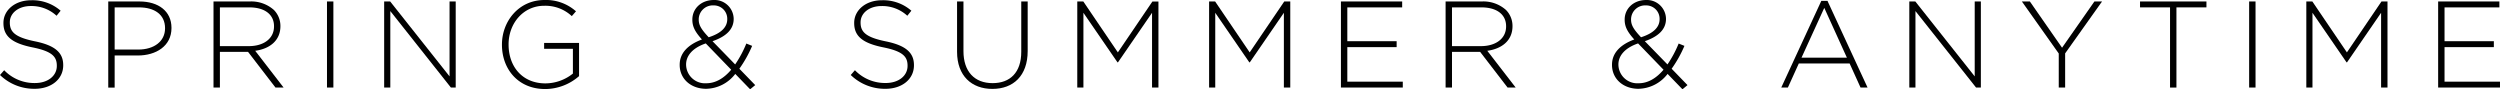
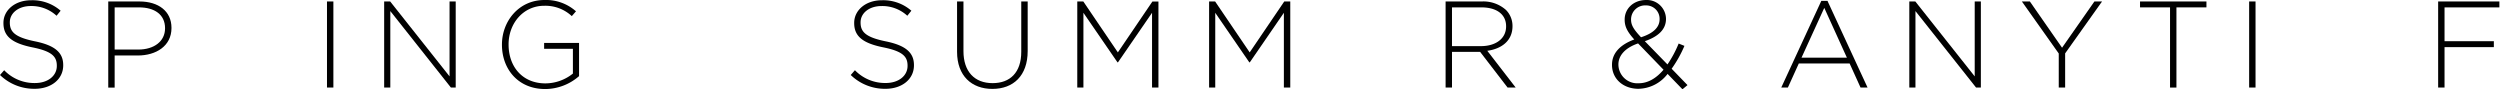
<svg xmlns="http://www.w3.org/2000/svg" width="560" height="20" viewBox="0 0 560 20">
  <g id="レイヤー_2" data-name="レイヤー 2">
    <g id="title">
      <path d="M0,16.8.936,15.73A9.362,9.362,0,0,0,7.851,18.6c2.893,0,4.876-1.625,4.876-3.829v-.055c0-2.039-1.074-3.223-5.455-4.105C2.645,9.669.771,8.1.771,5.179V5.124C.771,2.259,3.388.055,6.97.055A9.61,9.61,0,0,1,13.581,2.4l-.909,1.129A8.3,8.3,0,0,0,6.914,1.35C4.077,1.35,2.2,2.975,2.2,4.986v.055C2.2,7.08,3.25,8.32,7.824,9.256c4.462.909,6.335,2.507,6.335,5.317v.055c0,3.113-2.672,5.262-6.391,5.262A10.972,10.972,0,0,1,0,16.8Z" />
      <path d="M24.249.331h7c4.243,0,7.163,2.176,7.163,5.9v.055c0,4.05-3.5,6.143-7.521,6.143H25.681v7.19H24.249ZM30.971,11.1c3.58,0,6-1.873,6-4.738V6.309c0-3.058-2.369-4.656-5.84-4.656H25.681V11.1Z" />
-       <path d="M47.826.331h8.1a7.6,7.6,0,0,1,5.427,1.9,5.085,5.085,0,0,1,1.46,3.582v.055c0,3.223-2.4,5.069-5.647,5.509l6.364,8.237H61.71l-6.143-7.989H49.258v7.989H47.826Zm7.934,10c3.223,0,5.62-1.626,5.62-4.408V5.868c0-2.59-2.039-4.215-5.538-4.215H49.258v8.678Z" />
      <path d="M73.245.331h1.432V19.614H73.245Z" />
      <path d="M86.053.331H87.4l13.3,16.776V.331h1.378V19.614h-1.074L87.43,2.479V19.614H86.053Z" />
      <path d="M112.437,10.028V9.972c0-5.206,3.773-9.972,9.531-9.972a10.111,10.111,0,0,1,7.052,2.534l-.936,1.075a8.689,8.689,0,0,0-6.2-2.314c-4.683,0-7.961,3.967-7.961,8.622v.055c0,4.987,3.113,8.706,8.264,8.706a9.9,9.9,0,0,0,6.143-2.2V10.937h-6.446V9.614h7.824v7.438a11.593,11.593,0,0,1-7.575,2.893C116.045,19.945,112.437,15.455,112.437,10.028Z" />
-       <path d="M164.7,16.556a8.4,8.4,0,0,1-6.528,3.334c-3.388,0-5.923-2.2-5.923-5.345V14.49c0-2.589,1.846-4.49,4.987-5.647-1.461-1.625-2.149-2.81-2.149-4.408V4.38c0-2.479,2.01-4.38,4.82-4.38a4.28,4.28,0,0,1,4.436,4.187v.055c0,2.4-1.791,3.967-4.739,4.987l5.07,5.206a24.888,24.888,0,0,0,2.506-4.683l1.3.523a26.986,26.986,0,0,1-2.865,5.124l3.554,3.664L168.03,20Zm-.908-.936-5.7-5.895c-3.058,1.046-4.407,2.837-4.407,4.71v.055a4.232,4.232,0,0,0,4.518,4.16C160.344,18.65,162.19,17.493,163.788,15.62ZM162.906,4.3V4.242a2.993,2.993,0,0,0-3.058-3.03,3.149,3.149,0,0,0-3.333,3.113V4.38c0,1.212.524,2.149,2.231,3.967C161.5,7.466,162.906,6.116,162.906,4.3Z" />
      <path d="M190.566,16.8l.937-1.074a9.359,9.359,0,0,0,6.914,2.865c2.892,0,4.876-1.625,4.876-3.829v-.055c0-2.039-1.075-3.223-5.455-4.105-4.628-.937-6.5-2.507-6.5-5.427V5.124c0-2.865,2.617-5.069,6.2-5.069A9.611,9.611,0,0,1,204.147,2.4l-.909,1.129a8.3,8.3,0,0,0-5.757-2.176c-2.838,0-4.711,1.625-4.711,3.636v.055c0,2.039,1.046,3.279,5.619,4.215,4.463.909,6.337,2.507,6.337,5.317v.055c0,3.113-2.673,5.262-6.392,5.262A10.972,10.972,0,0,1,190.566,16.8Z" />
      <path d="M214.382,11.6V.331h1.433V11.46c0,4.546,2.451,7.163,6.528,7.163,3.912,0,6.419-2.37,6.419-7.025V.331H230.2v11.1c0,5.537-3.223,8.484-7.906,8.484C217.66,19.917,214.382,17,214.382,11.6Z" />
      <path d="M241.312.331h1.35L250.4,11.736l7.741-11.4h1.35V19.614h-1.433V2.865l-7.631,11.1h-.11l-7.631-11.1V19.614h-1.377Z" />
      <path d="M270.839.331h1.35l7.741,11.405,7.741-11.4h1.349V19.614h-1.432V2.865l-7.631,11.1h-.11l-7.631-11.1V19.614h-1.377Z" />
-       <path d="M300.367.331h13.719V1.653H301.8V9.229h11.047v1.322H301.8v7.741h12.425v1.322H300.367Z" />
      <path d="M323.814.331h8.1a7.594,7.594,0,0,1,5.426,1.9A5.082,5.082,0,0,1,338.8,5.813v.055c0,3.223-2.4,5.069-5.648,5.509l6.364,8.237H337.7l-6.144-7.989h-6.308v7.989h-1.432Zm7.934,10c3.223,0,5.619-1.626,5.619-4.408V5.868c0-2.59-2.038-4.215-5.537-4.215h-6.584v8.678Z" />
      <path d="M373.539,16.556a8.408,8.408,0,0,1-6.528,3.334c-3.389,0-5.923-2.2-5.923-5.345V14.49c0-2.589,1.845-4.49,4.986-5.647-1.46-1.625-2.149-2.81-2.149-4.408V4.38c0-2.479,2.011-4.38,4.821-4.38a4.28,4.28,0,0,1,4.436,4.187v.055c0,2.4-1.791,3.967-4.739,4.987l5.069,5.206a24.89,24.89,0,0,0,2.507-4.683l1.294.523a26.93,26.93,0,0,1-2.864,5.124L378,19.063,376.873,20Zm-.909-.936-5.7-5.895c-3.057,1.046-4.407,2.837-4.407,4.71v.055a4.232,4.232,0,0,0,4.518,4.16C369.186,18.65,371.032,17.493,372.63,15.62ZM371.749,4.3V4.242a2.994,2.994,0,0,0-3.059-3.03,3.149,3.149,0,0,0-3.333,3.113V4.38c0,1.212.524,2.149,2.232,3.967C370.343,7.466,371.749,6.116,371.749,4.3Z" />
      <path d="M407.976.193h1.378l8.98,19.421h-1.57l-2.452-5.4H402.935l-2.452,5.4H399Zm5.73,12.727L408.637,1.763l-5.1,11.157Z" />
      <path d="M427.685.331h1.35l13.3,16.776V.331h1.378V19.614h-1.074L429.062,2.479V19.614h-1.377Z" />
      <path d="M461.16,11.983,452.9.331h1.791L461.9,10.689,469.148.331h1.709l-8.265,11.625v7.658H461.16Z" />
      <path d="M486.089,1.653h-6.722V.331h14.876V1.653h-6.722V19.614h-1.432Z" />
      <path d="M503.808.331h1.432V19.614h-1.432Z" />
-       <path d="M516.616.331h1.35l7.741,11.405,7.741-11.4h1.35V19.614h-1.433V2.865l-7.631,11.1h-.11l-7.631-11.1V19.614h-1.377Z" />
-       <path d="M546.144.331h13.718V1.653H547.576V9.229h11.047v1.322H547.576v7.741H560v1.322H546.144Z" />
+       <path d="M546.144.331h13.718V1.653H547.576V9.229h11.047v1.322H547.576v7.741v1.322H546.144Z" />
    </g>
  </g>
</svg>